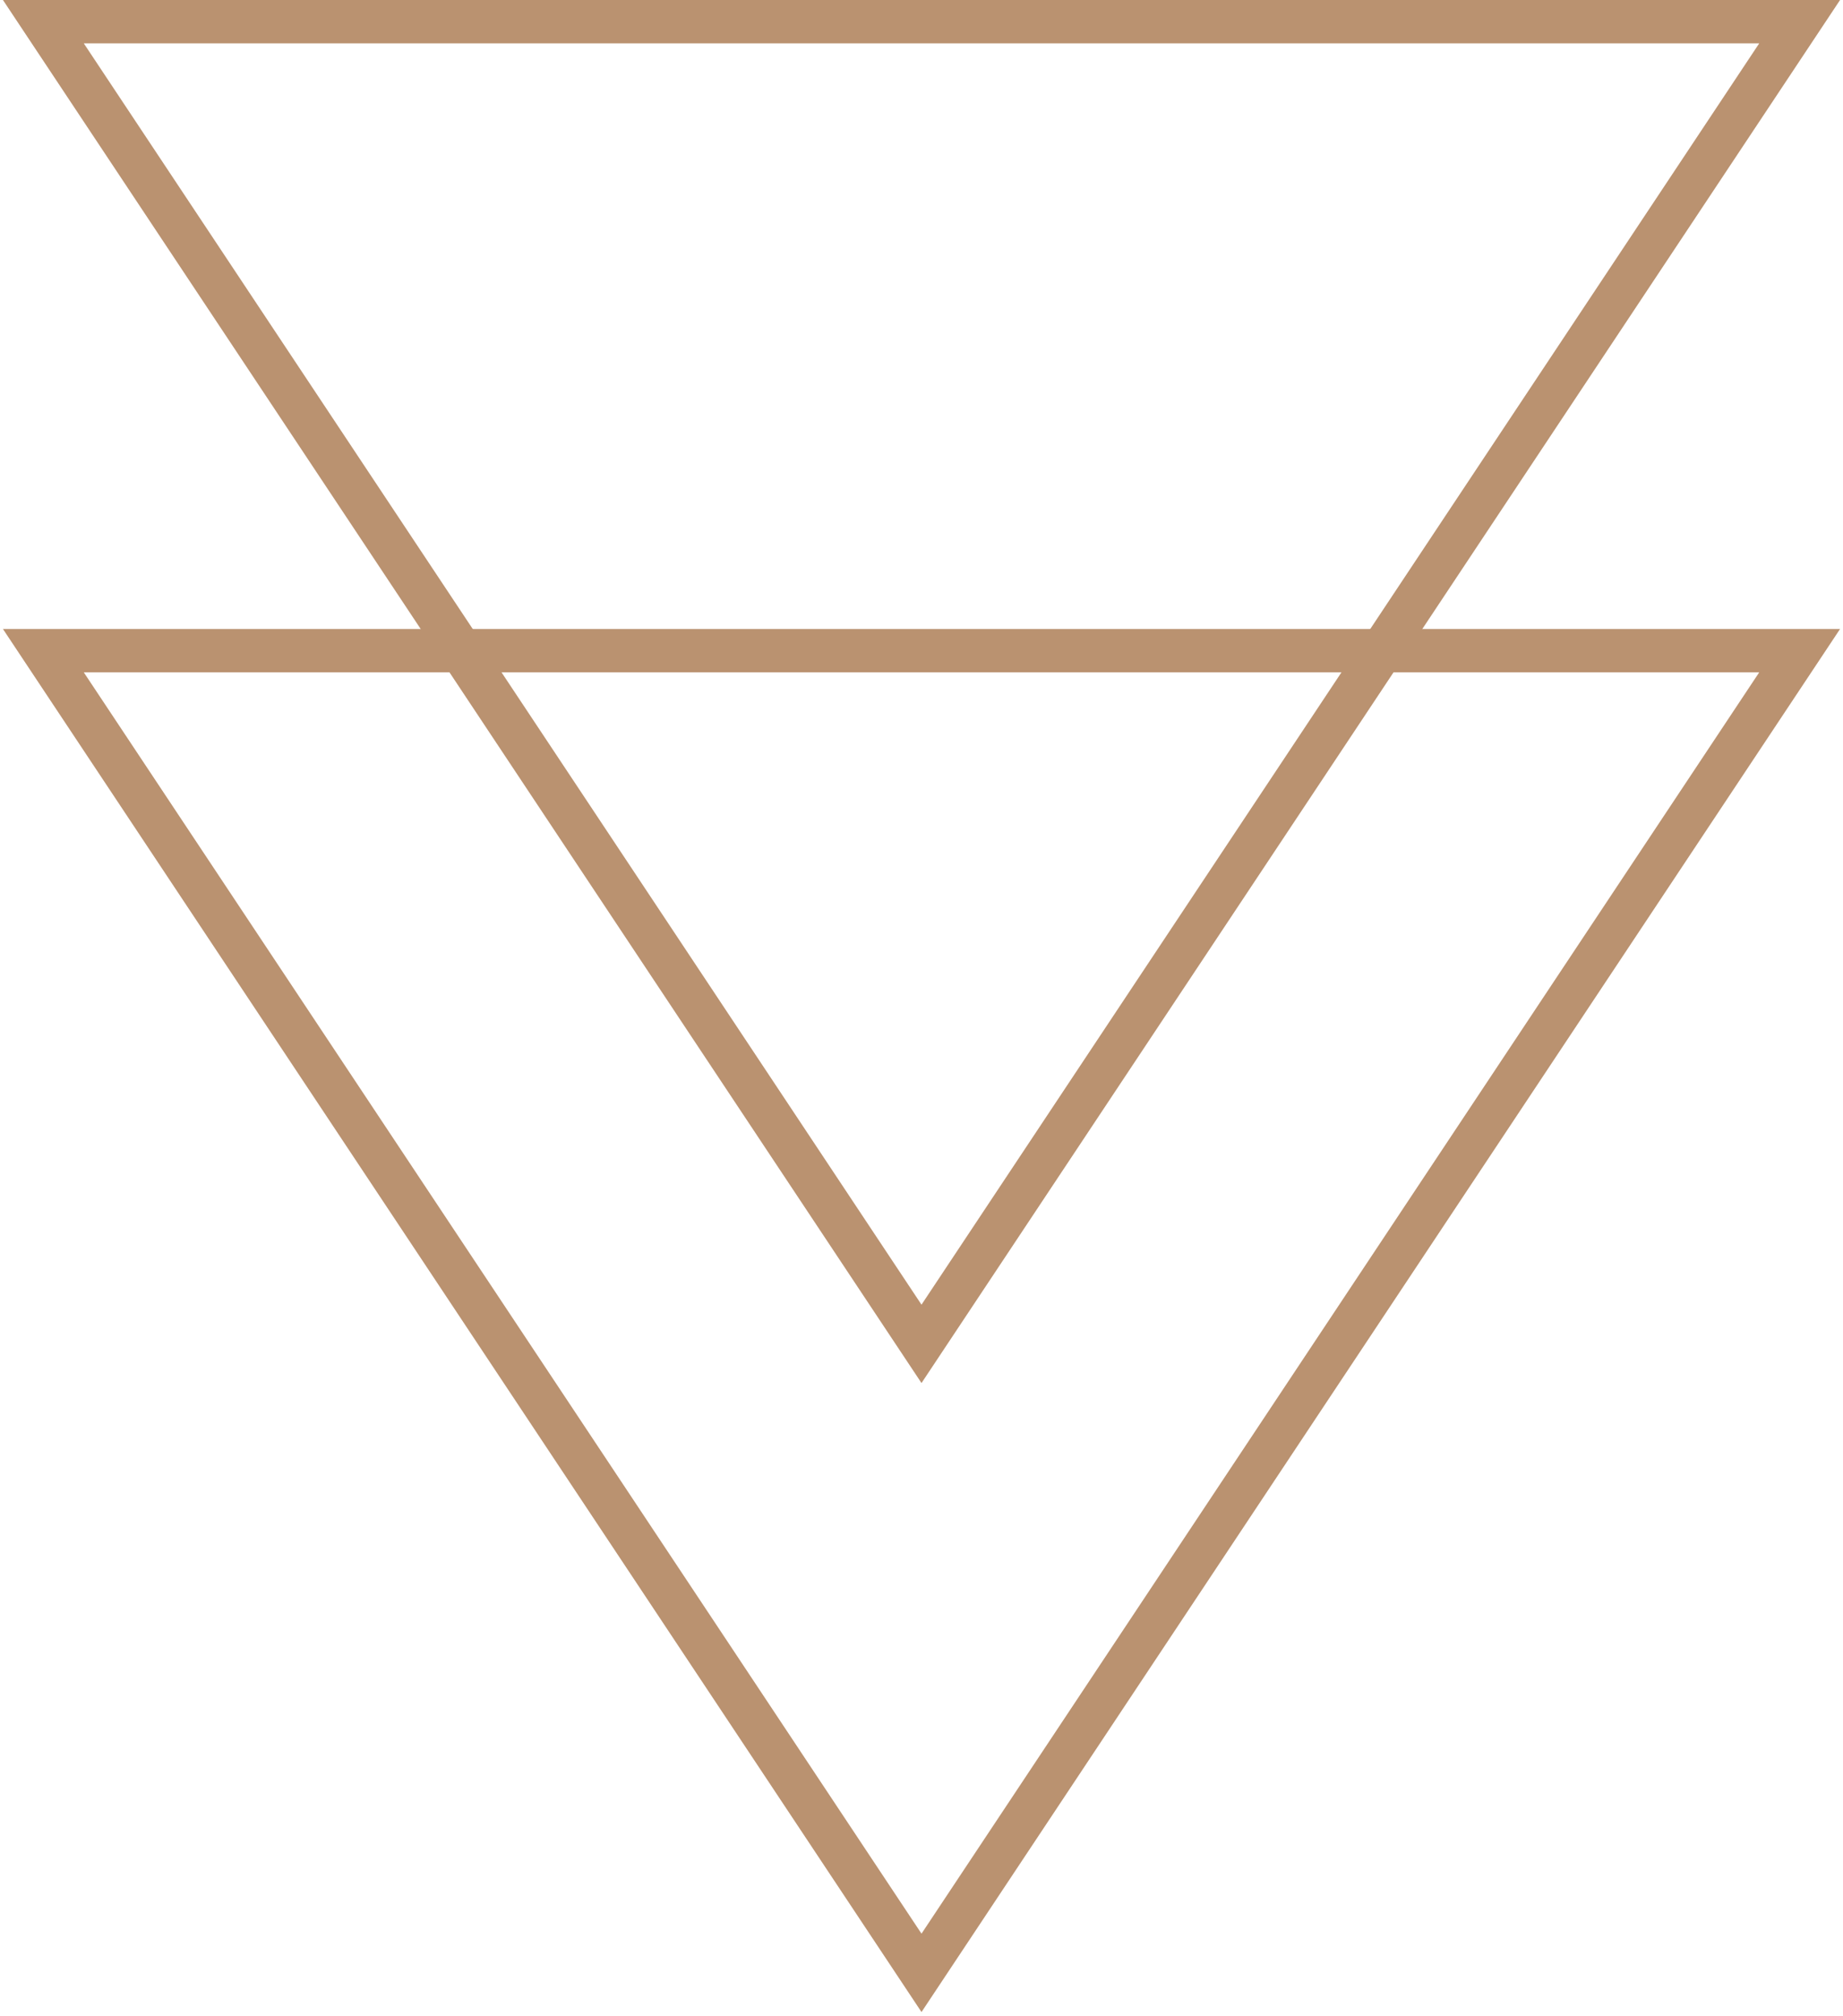
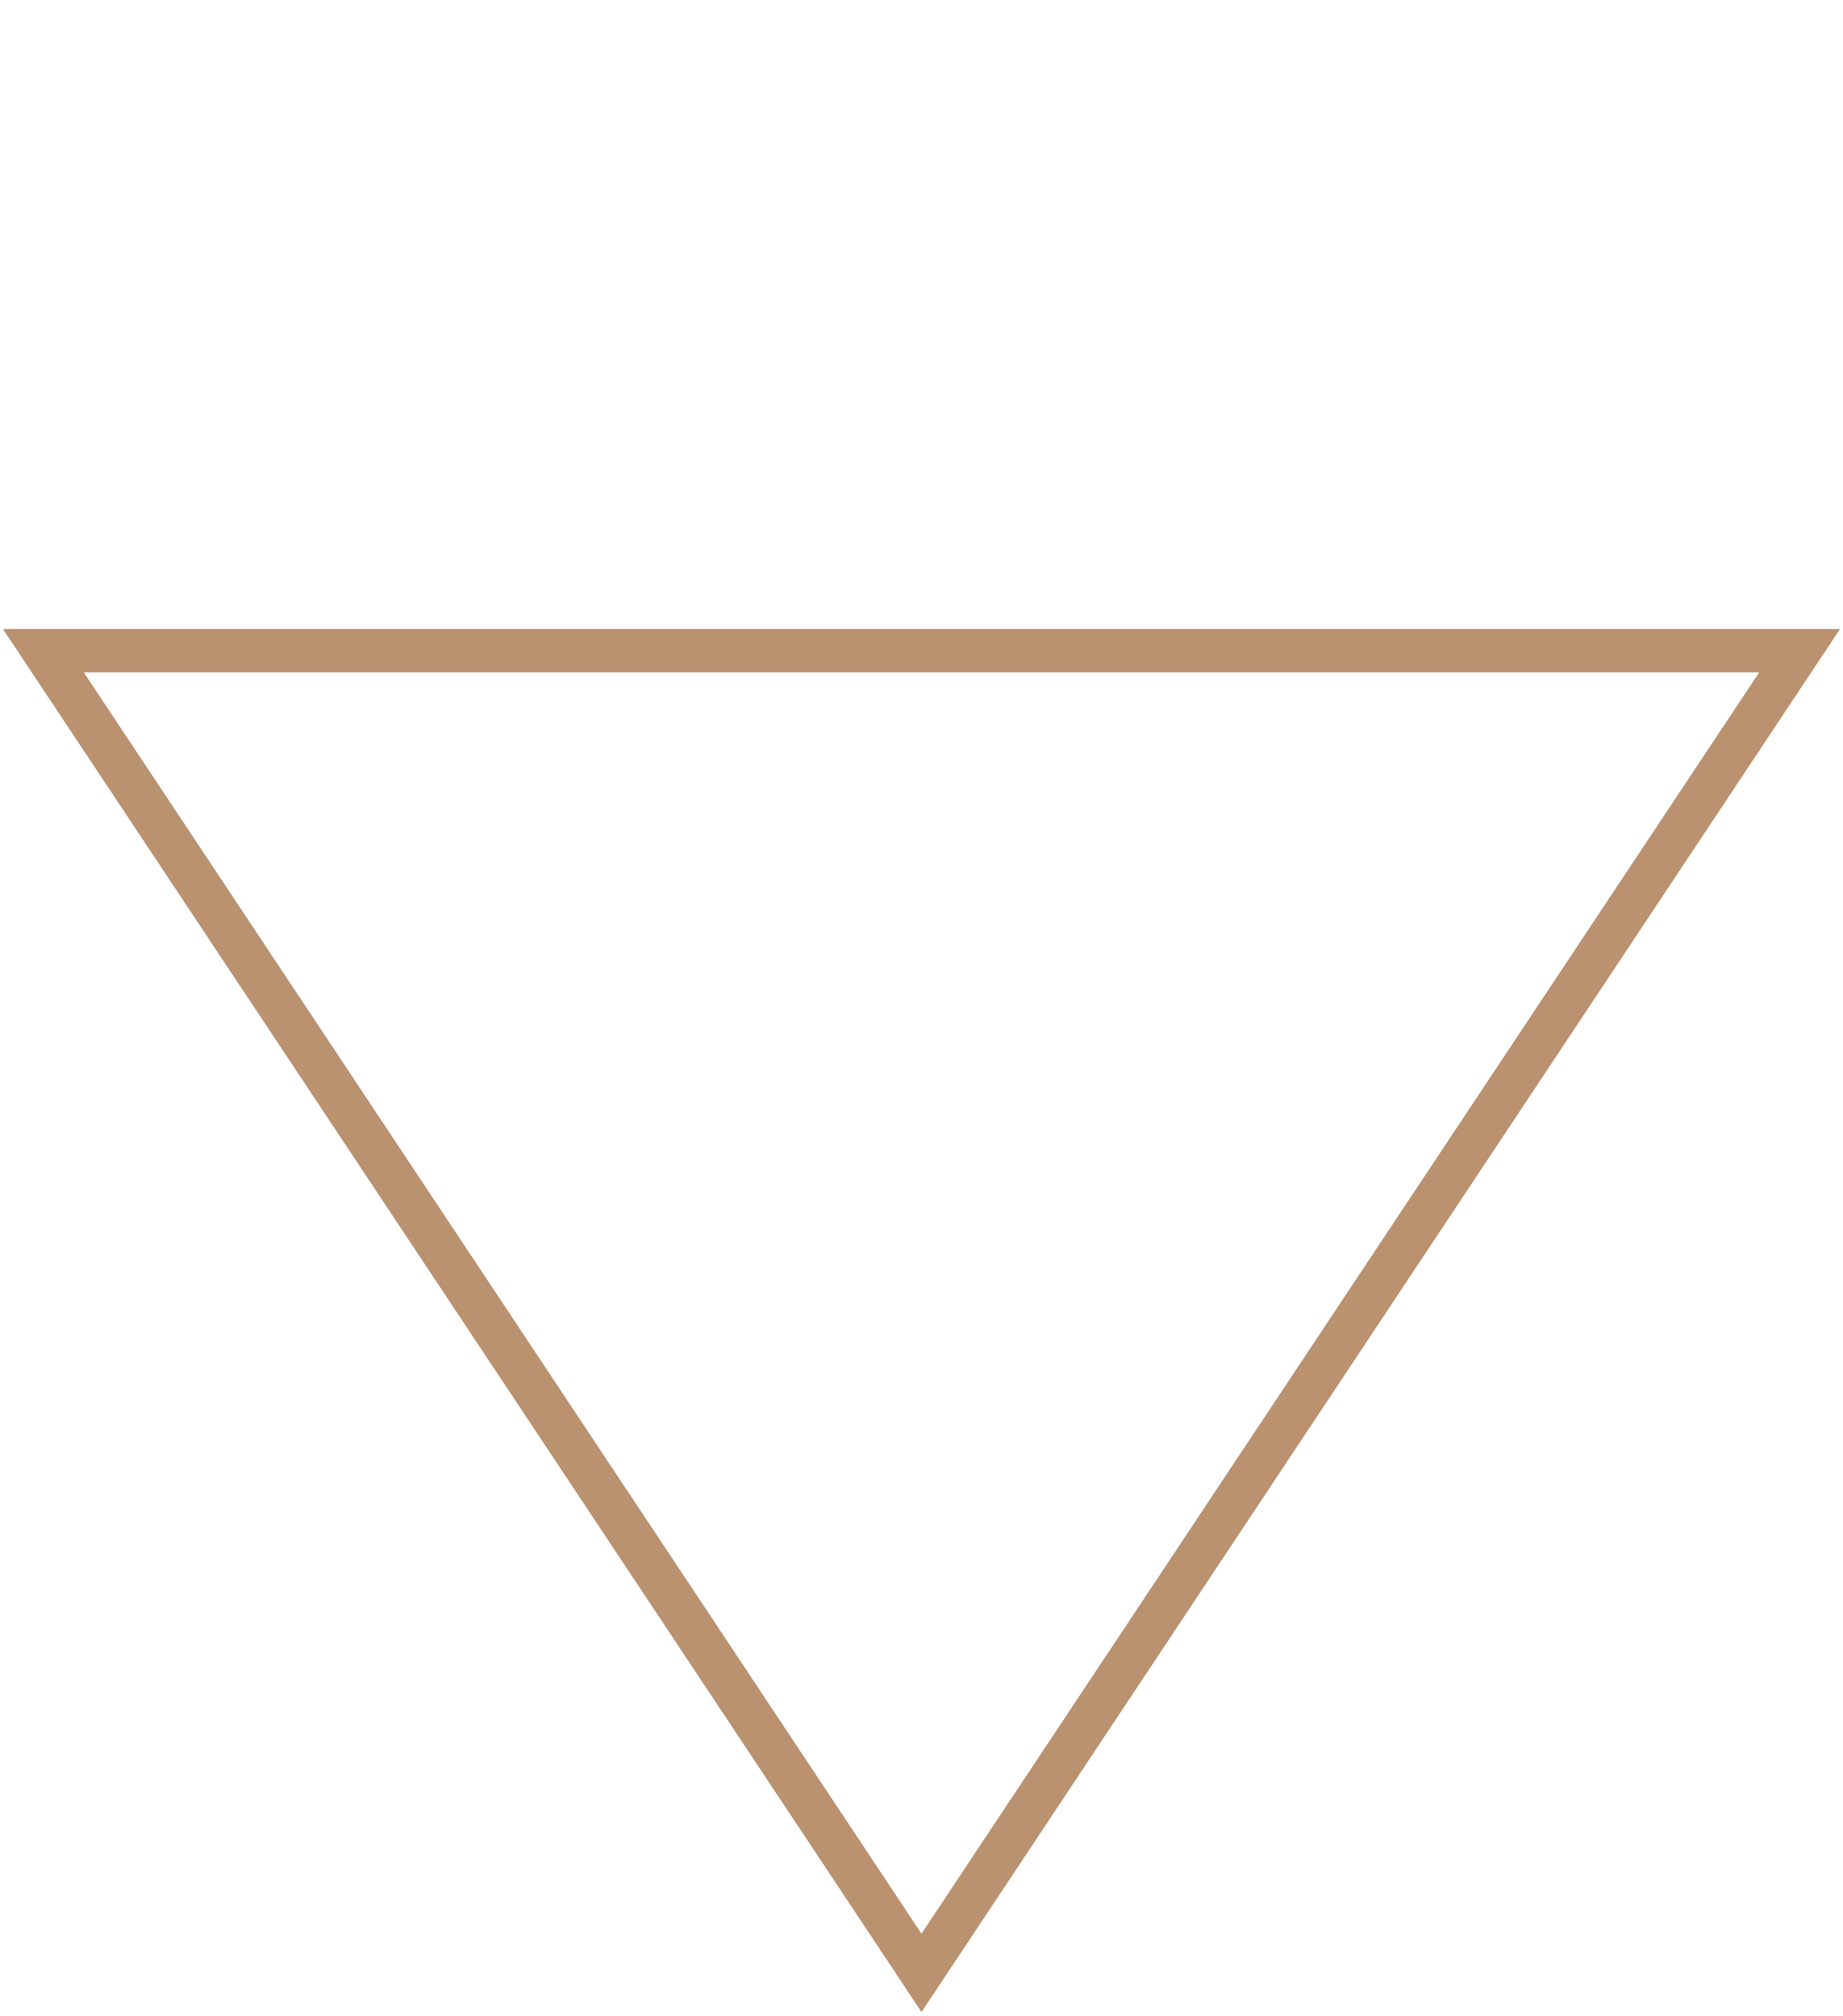
<svg xmlns="http://www.w3.org/2000/svg" xmlns:ns1="http://www.bohemiancoding.com/sketch/ns" width="85px" height="93px" viewBox="0 0 85 93" version="1.1">
  <title>arrows</title>
  <desc>Created with Sketch.</desc>
  <defs />
  <g id="Page-1" stroke="none" stroke-width="1" fill="none" fill-rule="evenodd" ns1:type="MSPage">
    <g id="arrows" ns1:type="MSLayerGroup" transform="translate(2, 1)" stroke-width="2" stroke="#ba9270">
      <g id="Welcome" ns1:type="MSShapeGroup">
        <g id="Home">
          <g id="Group">
-             <path d="M40.5,60.987 L0,-7.10542736e-15 L81,1.30889451e-15 L40.5,60.987 L40.5,60.987 L40.5,60.987 Z" id="Triangle-1" />
            <path d="M40.5,90 L0,29.013 L81,29.013 L40.5,90 L40.5,90 L40.5,90 Z" id="Triangle-1" />
          </g>
        </g>
      </g>
    </g>
  </g>
</svg>